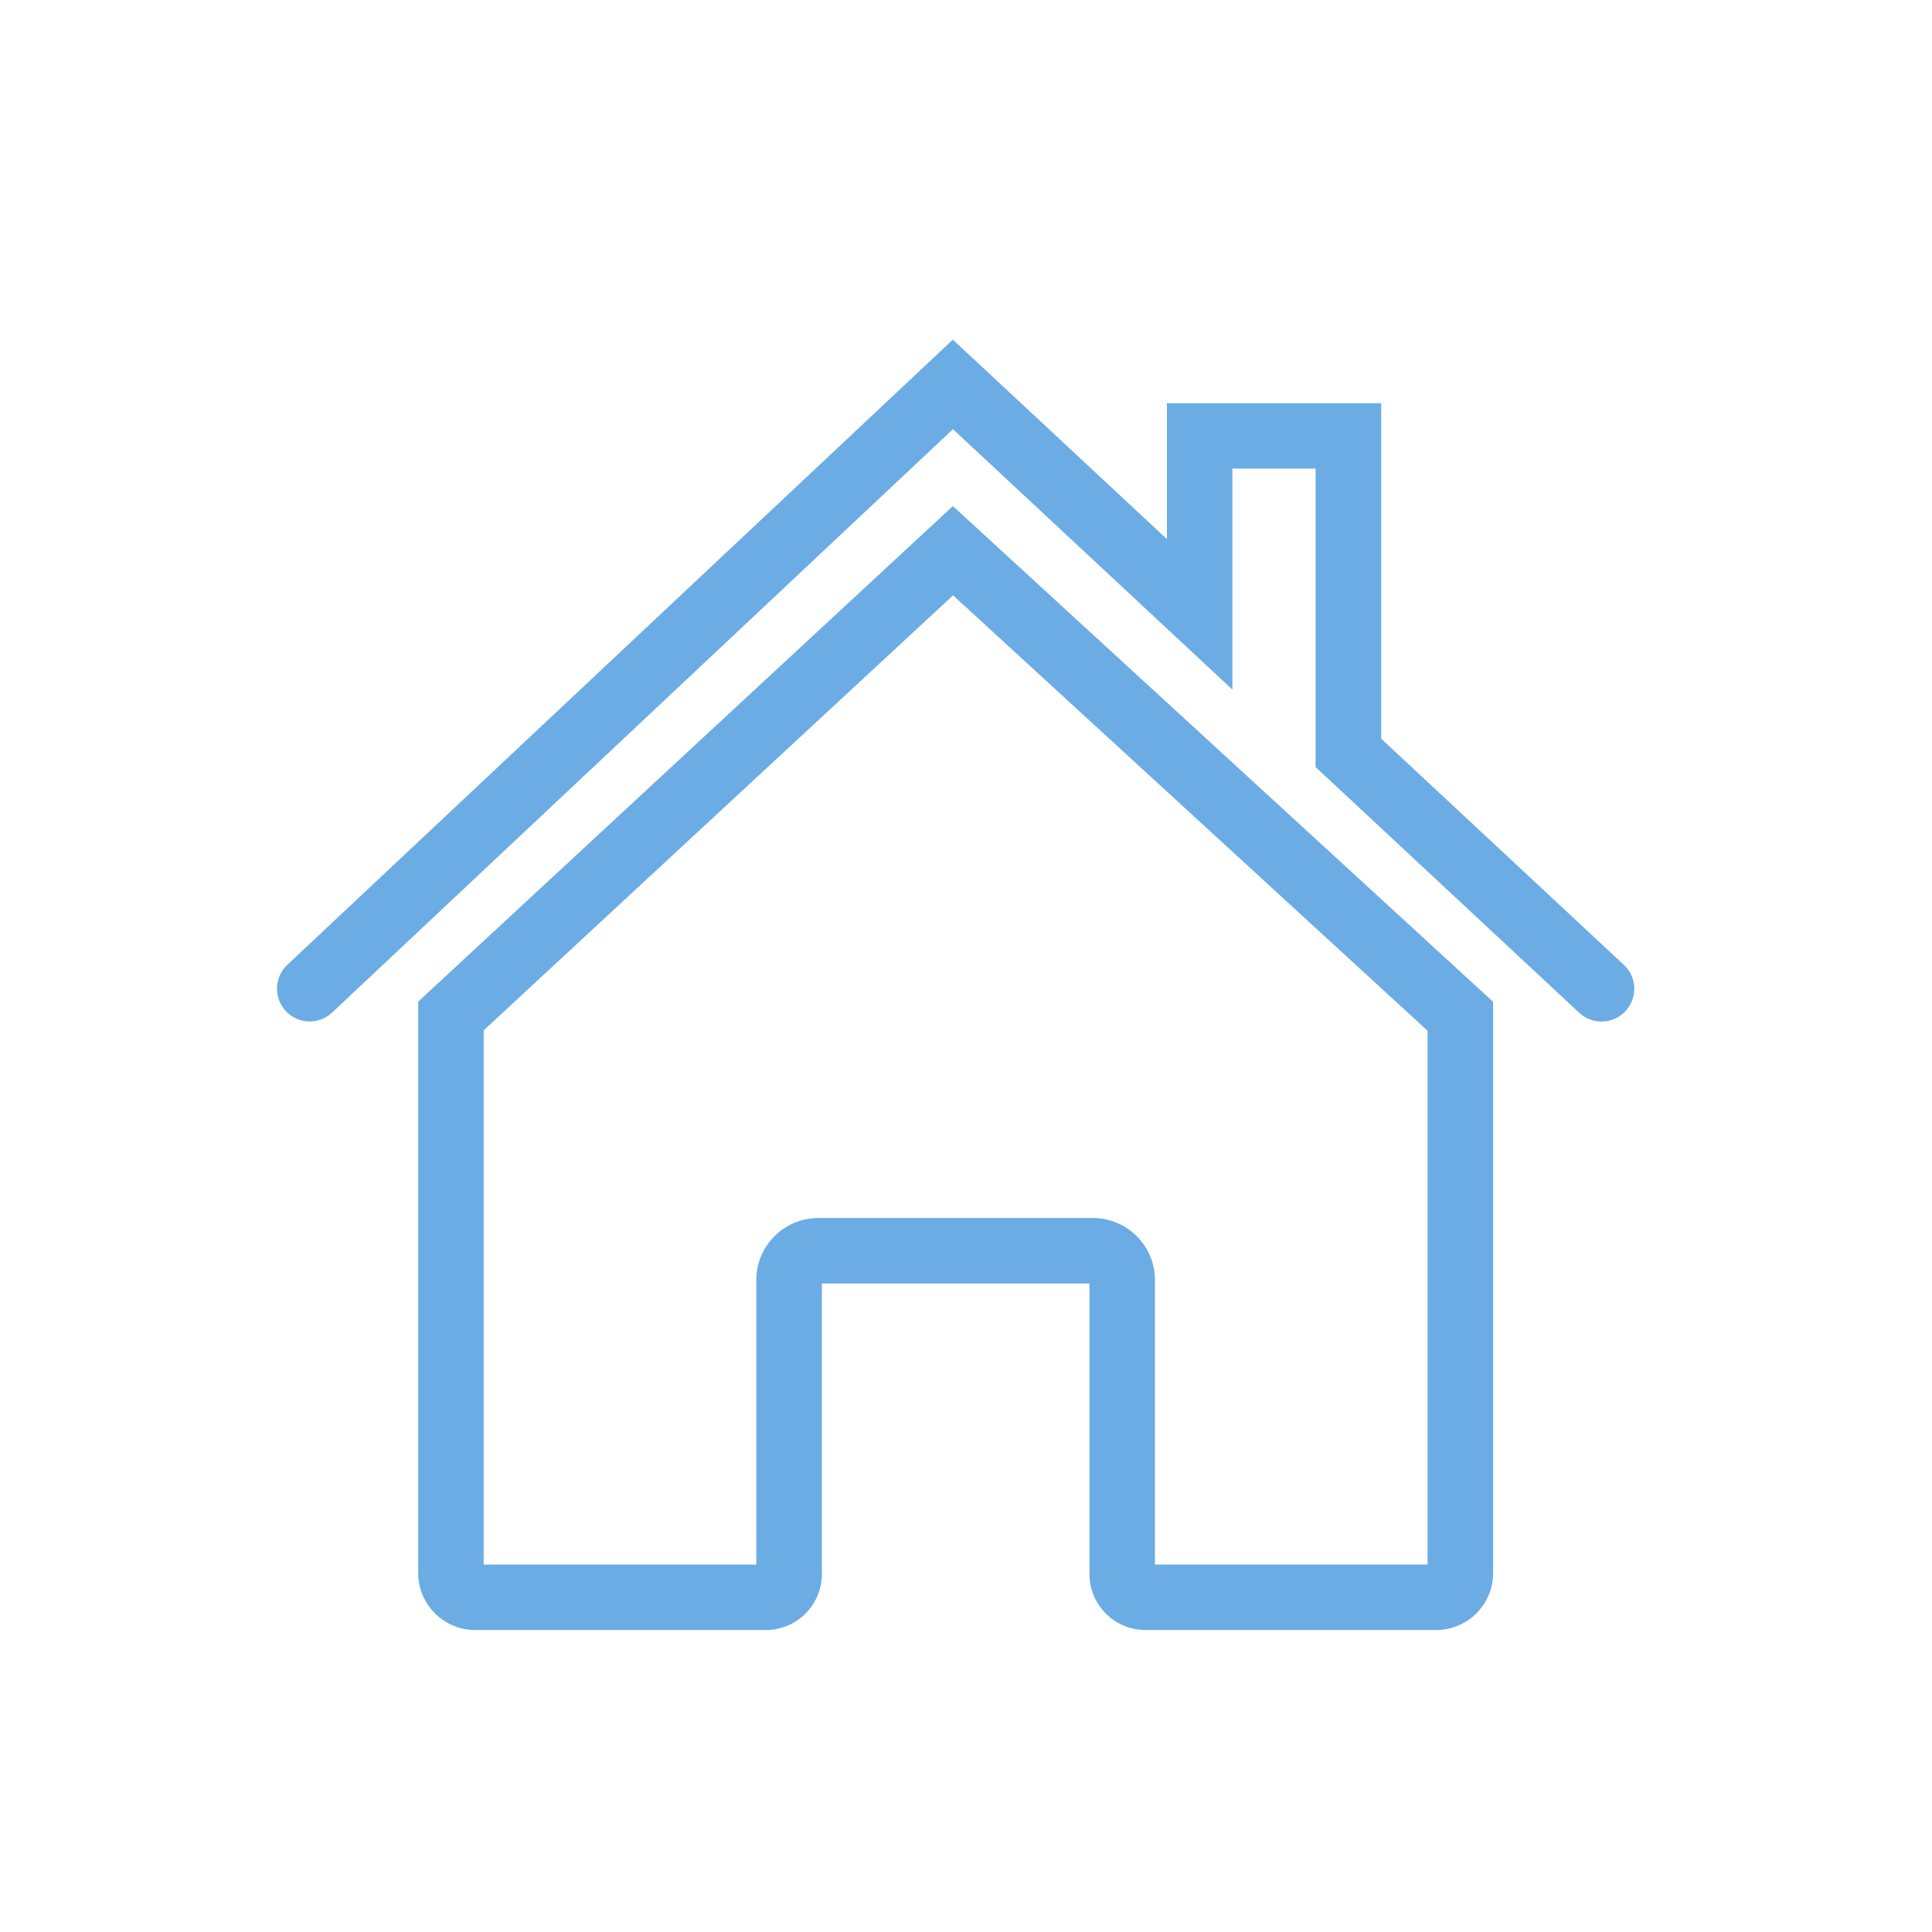
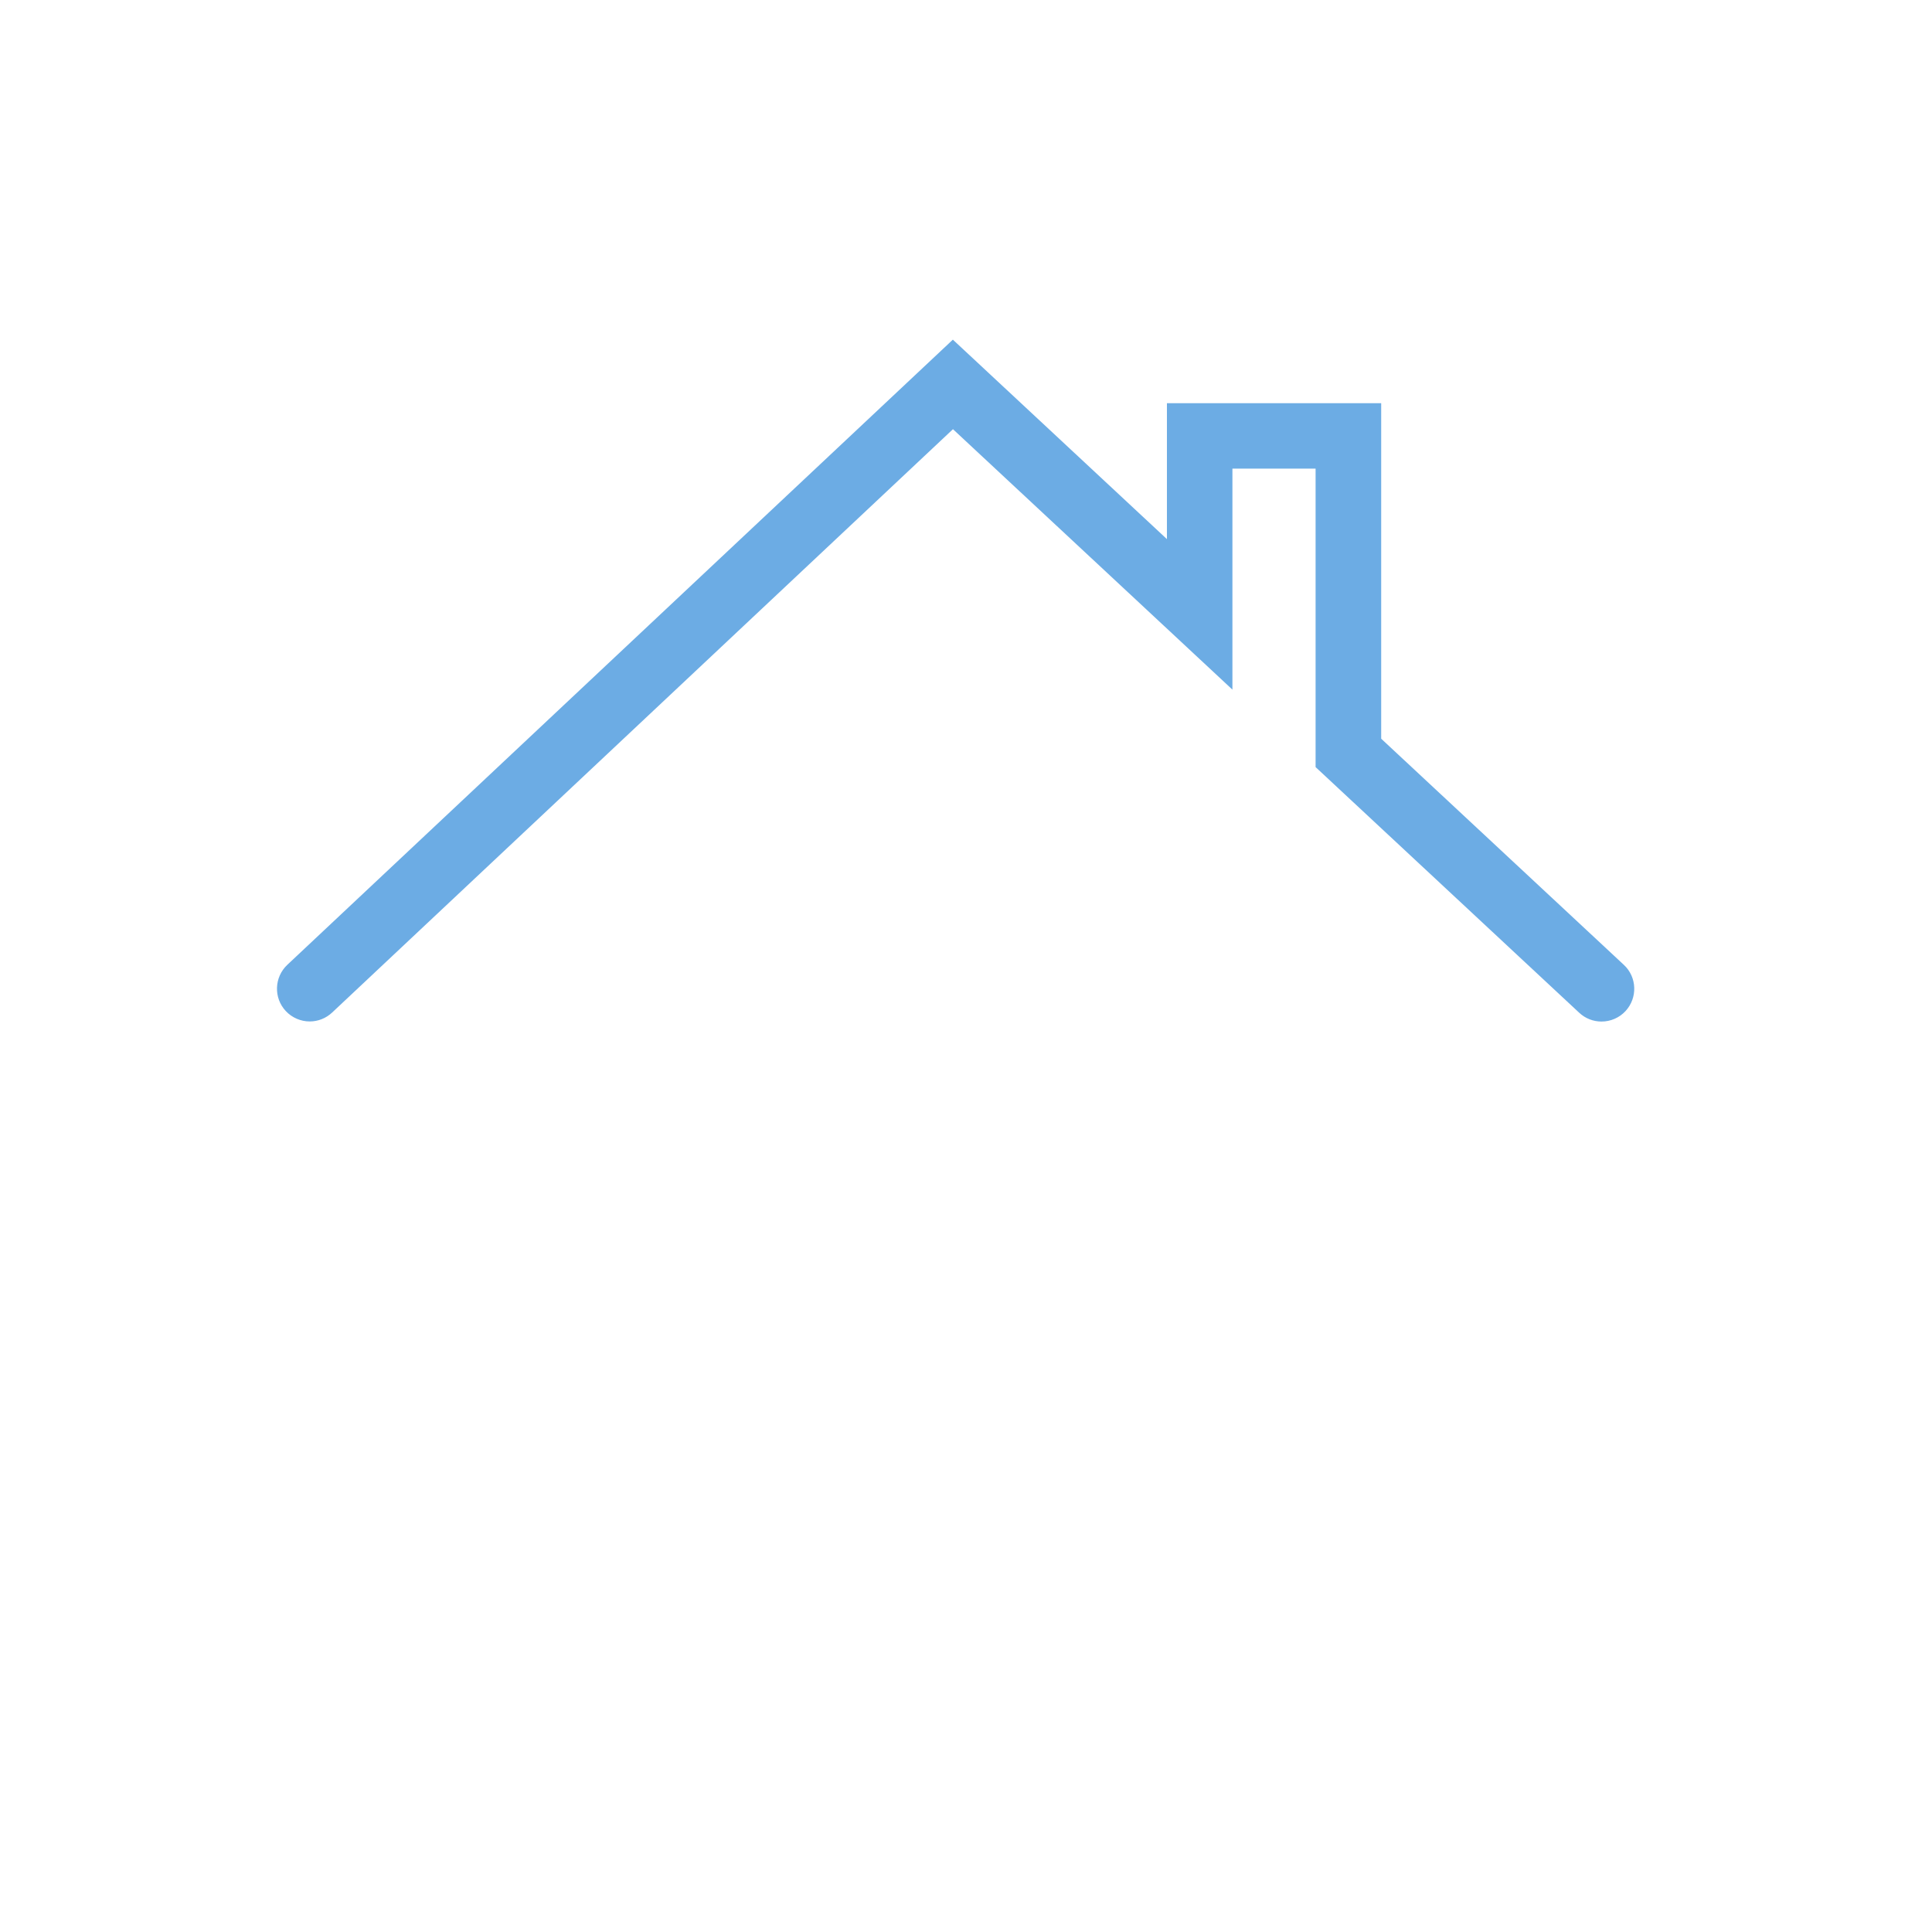
<svg xmlns="http://www.w3.org/2000/svg" id="Layer_1" viewBox="0 0 200 200">
  <defs>
    <style>.cls-1{fill:#6cace4;}</style>
  </defs>
-   <path class="cls-1" d="m43.29,103.69v59.15c0,3.25,2.65,5.9,5.9,5.9h30.09c3.2,0,5.8-2.6,5.8-5.8v-30.07h27.7v30.07c0,3.2,2.6,5.8,5.8,5.8h30.09c3.25,0,5.9-2.65,5.9-5.9v-59.13l-55.93-51.32-55.35,51.3Zm104.49,3.01v55.26h-28.22v-29.45c0-3.54-2.88-6.42-6.42-6.42h-28.43c-3.54,0-6.42,2.88-6.42,6.42v29.45h-28.22v-55.3l48.59-45.03,49.12,45.07Z" />
  <path class="cls-1" d="m168.11,99.89l-25.13-23.42v-34.73h-22.18v14.07l-22.16-20.65L29.74,99.88c-1.36,1.28-1.43,3.43-.15,4.79.64.68,1.54,1.07,2.47,1.07.87,0,1.69-.33,2.32-.92l64.27-60.39,28.93,26.96v-22.88h8.61v30.9l27.29,25.43c.63.59,1.45.91,2.31.91.94,0,1.84-.39,2.48-1.08,1.27-1.37,1.2-3.52-.17-4.79Z" />
</svg>